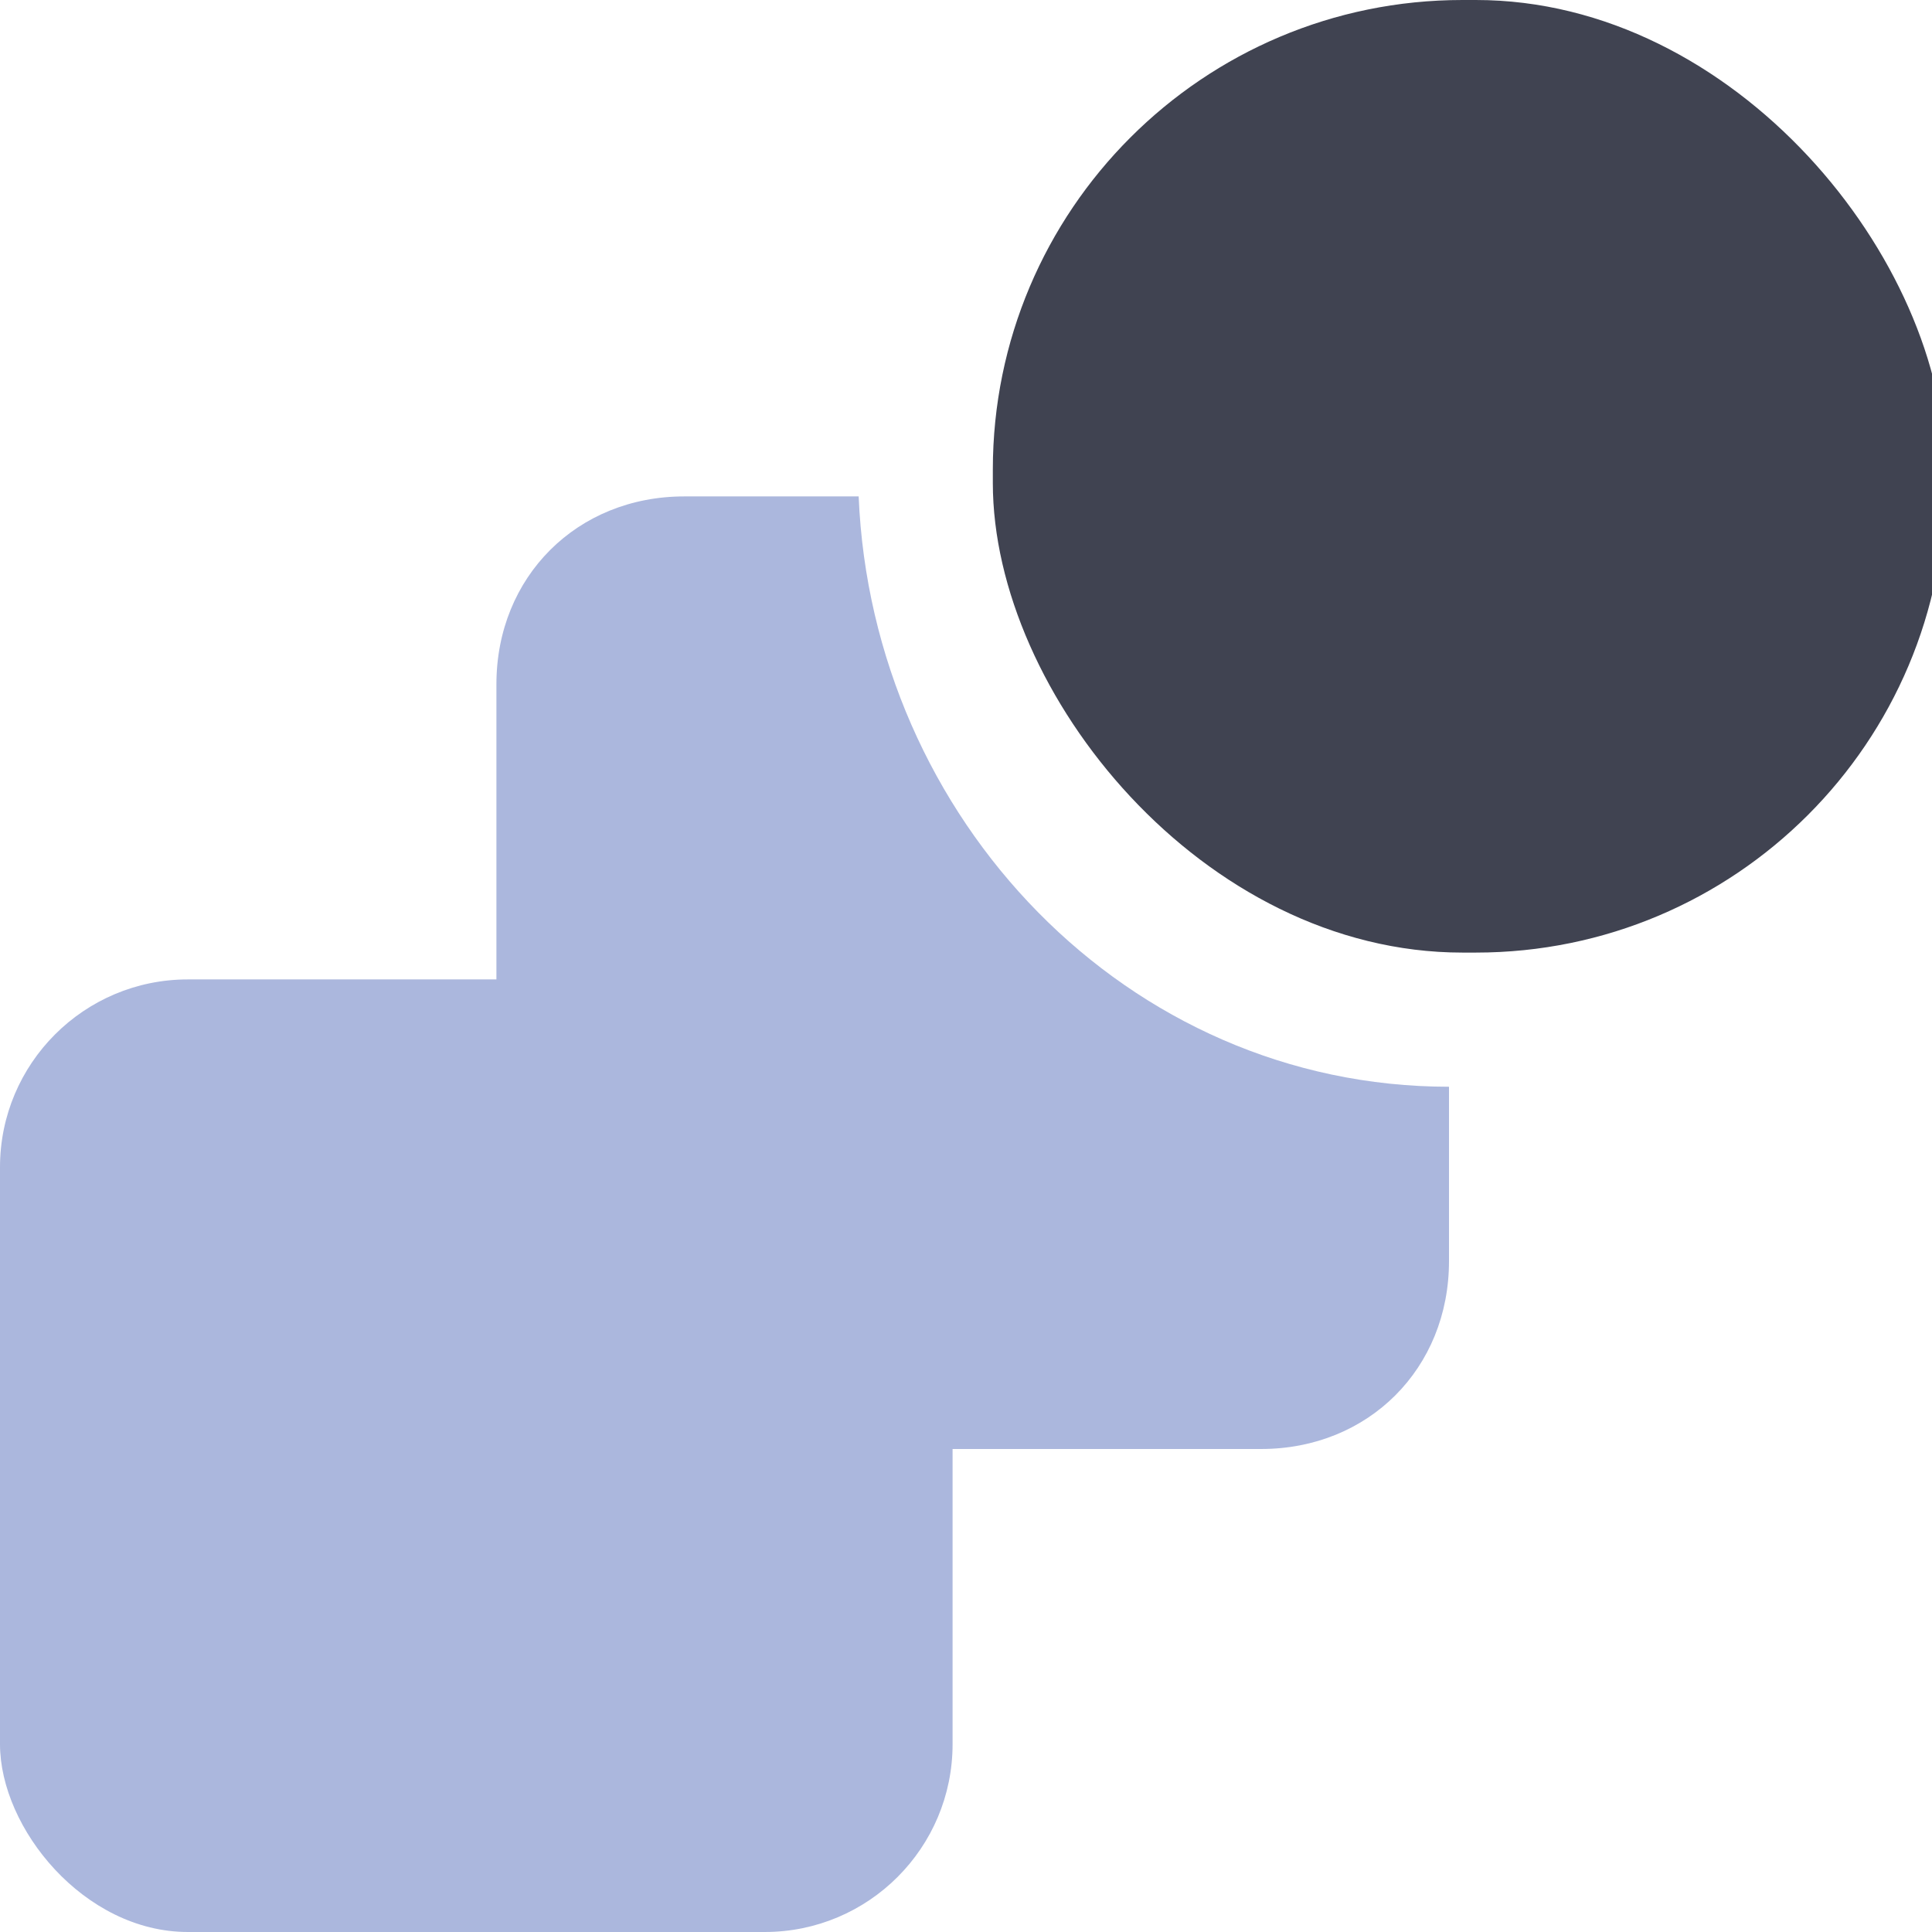
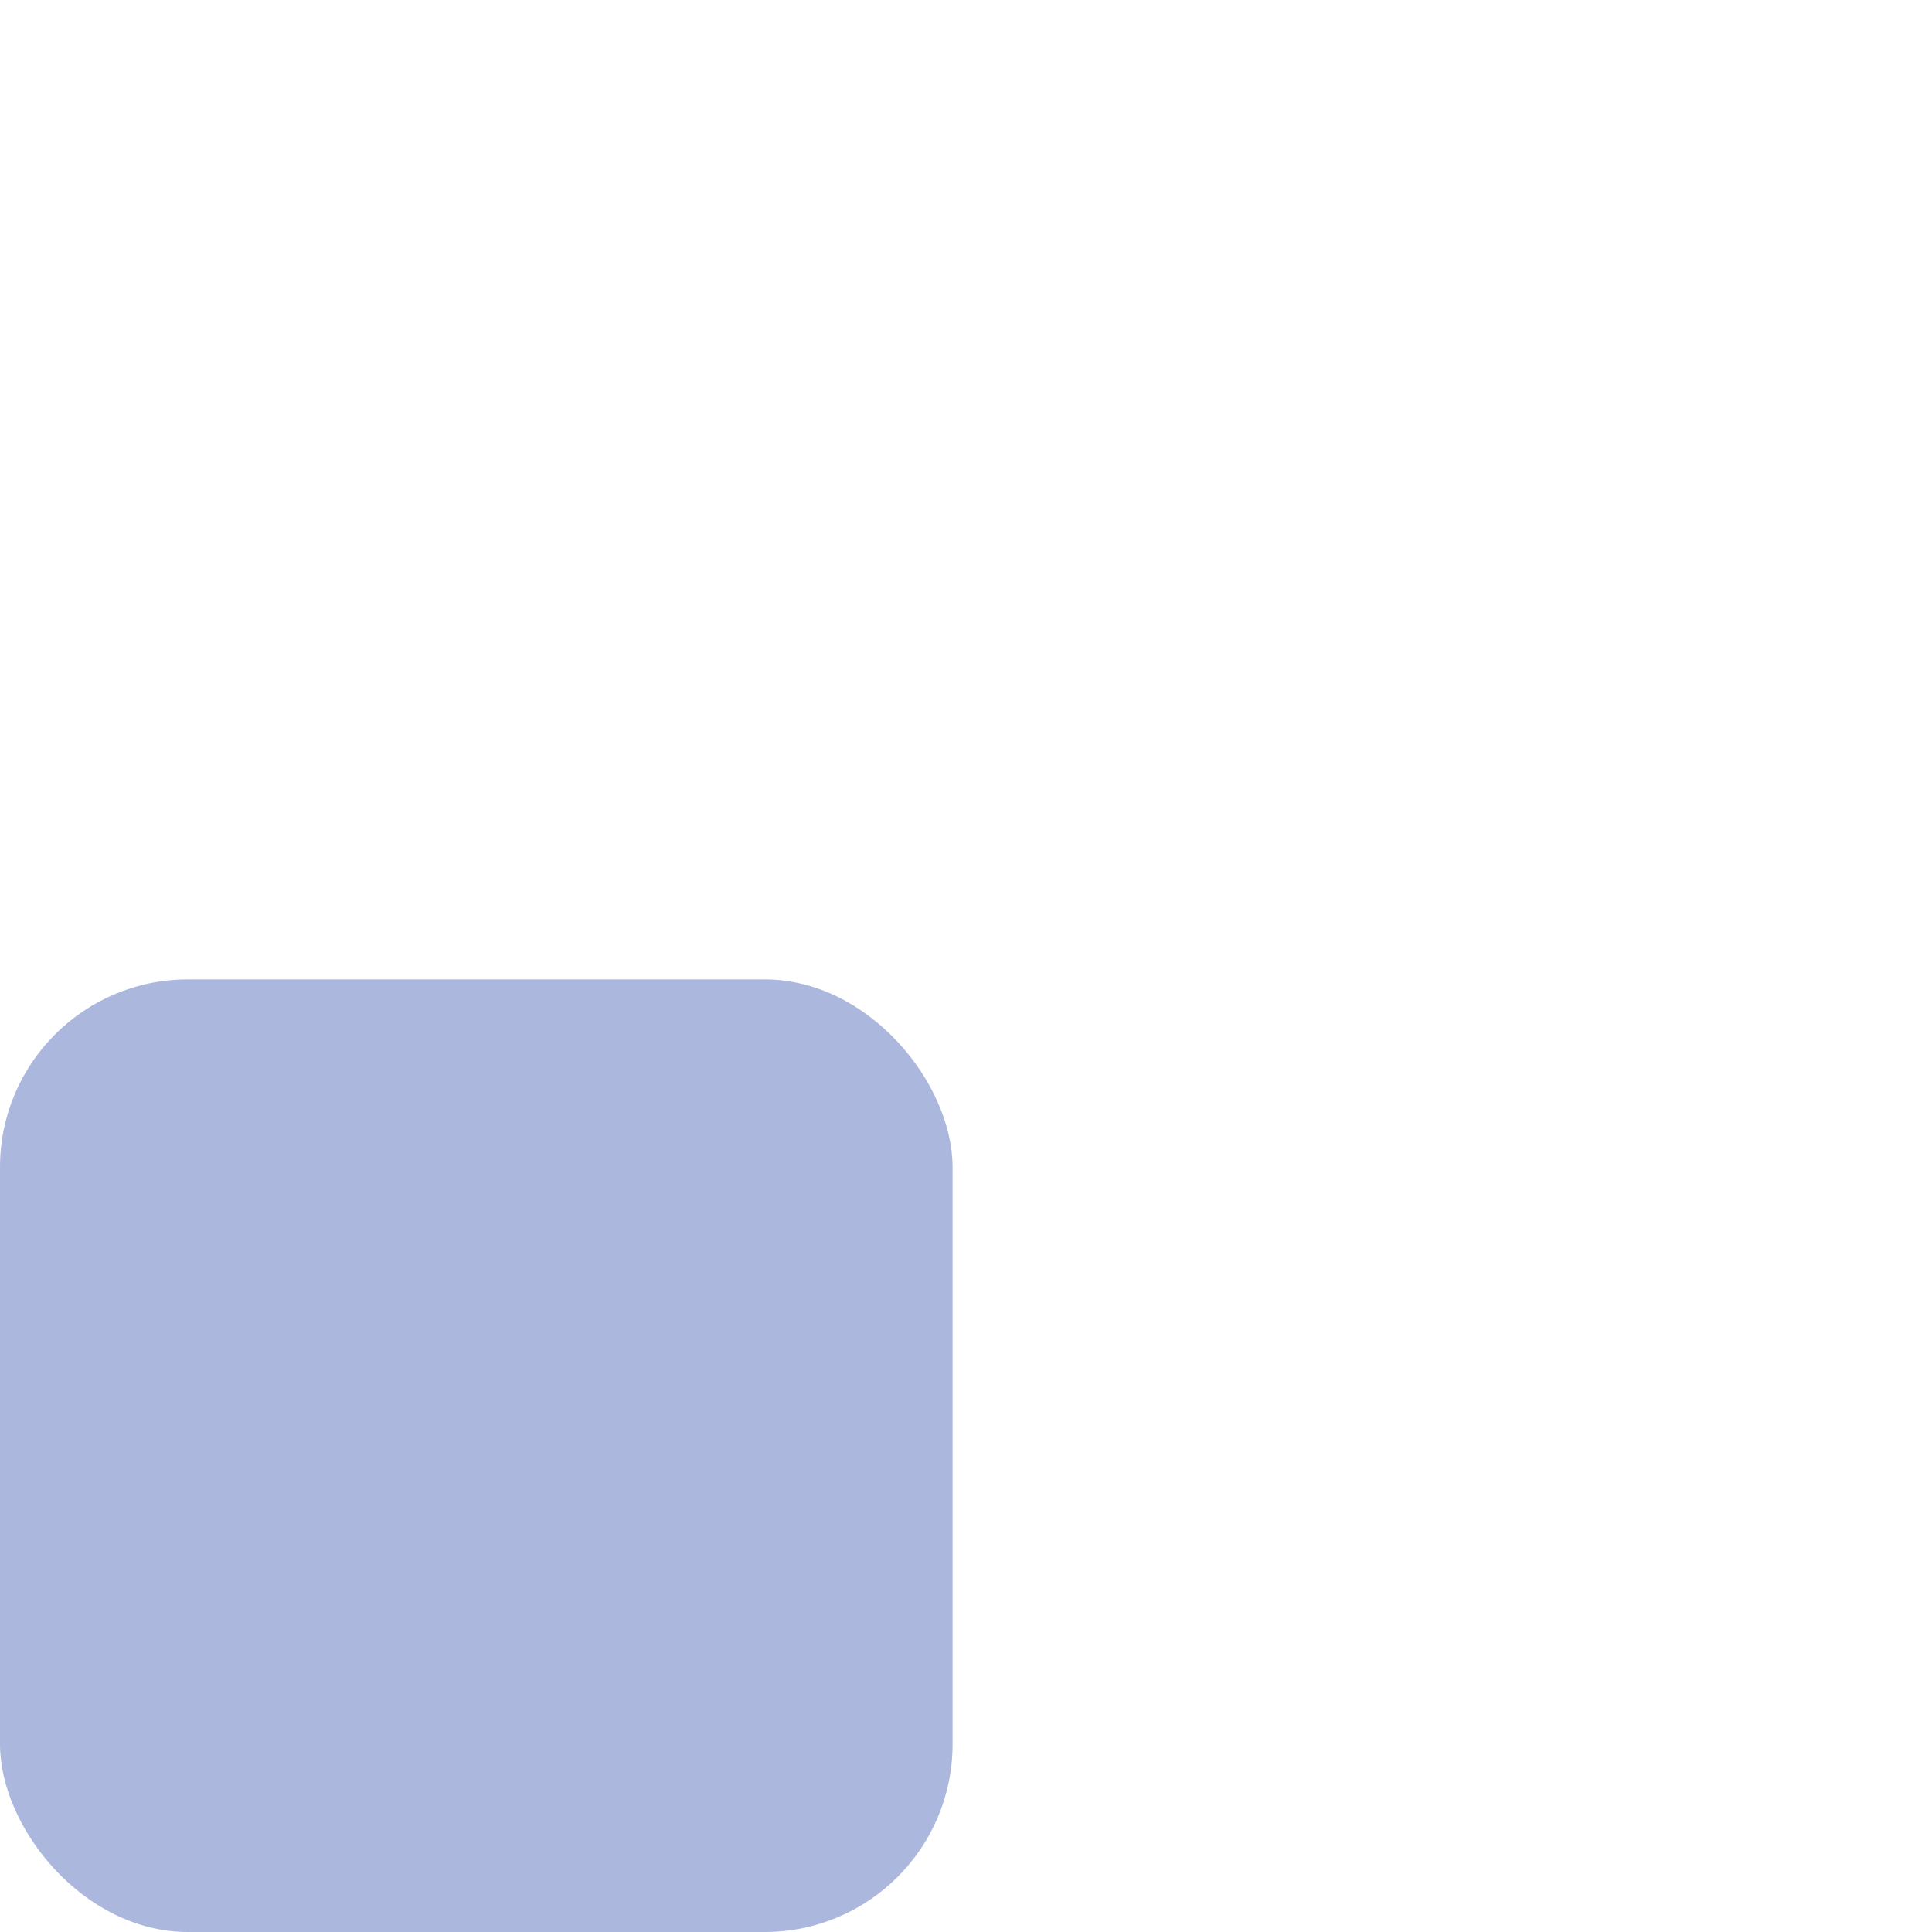
<svg xmlns="http://www.w3.org/2000/svg" id="Layer_1" width="14.4" height="14.4" version="1.1" viewBox="0 0 14.4 14.4">
  <defs>
    <style>
      .st0 {
        fill: #404351;
      }

      .st1 {
        fill: #abb7dd;
      }
    </style>
  </defs>
  <rect class="st1" x="0" y="7.3" width="7.1" height="7.1" rx="1.4" ry="1.4" />
-   <path class="st1" d="M6.4,3.7h-1.3c-.8,0-1.4.6-1.4,1.4v4.3c0,.8.6,1.4,1.4,1.4h4.3c.8,0,1.4-.6,1.4-1.4v-1.3c-2.4,0-4.3-2-4.4-4.4Z" />
-   <rect class="st0" x="7.4" y="0" width="7.1" height="7.1" rx="3.5" ry="3.5" />
</svg>